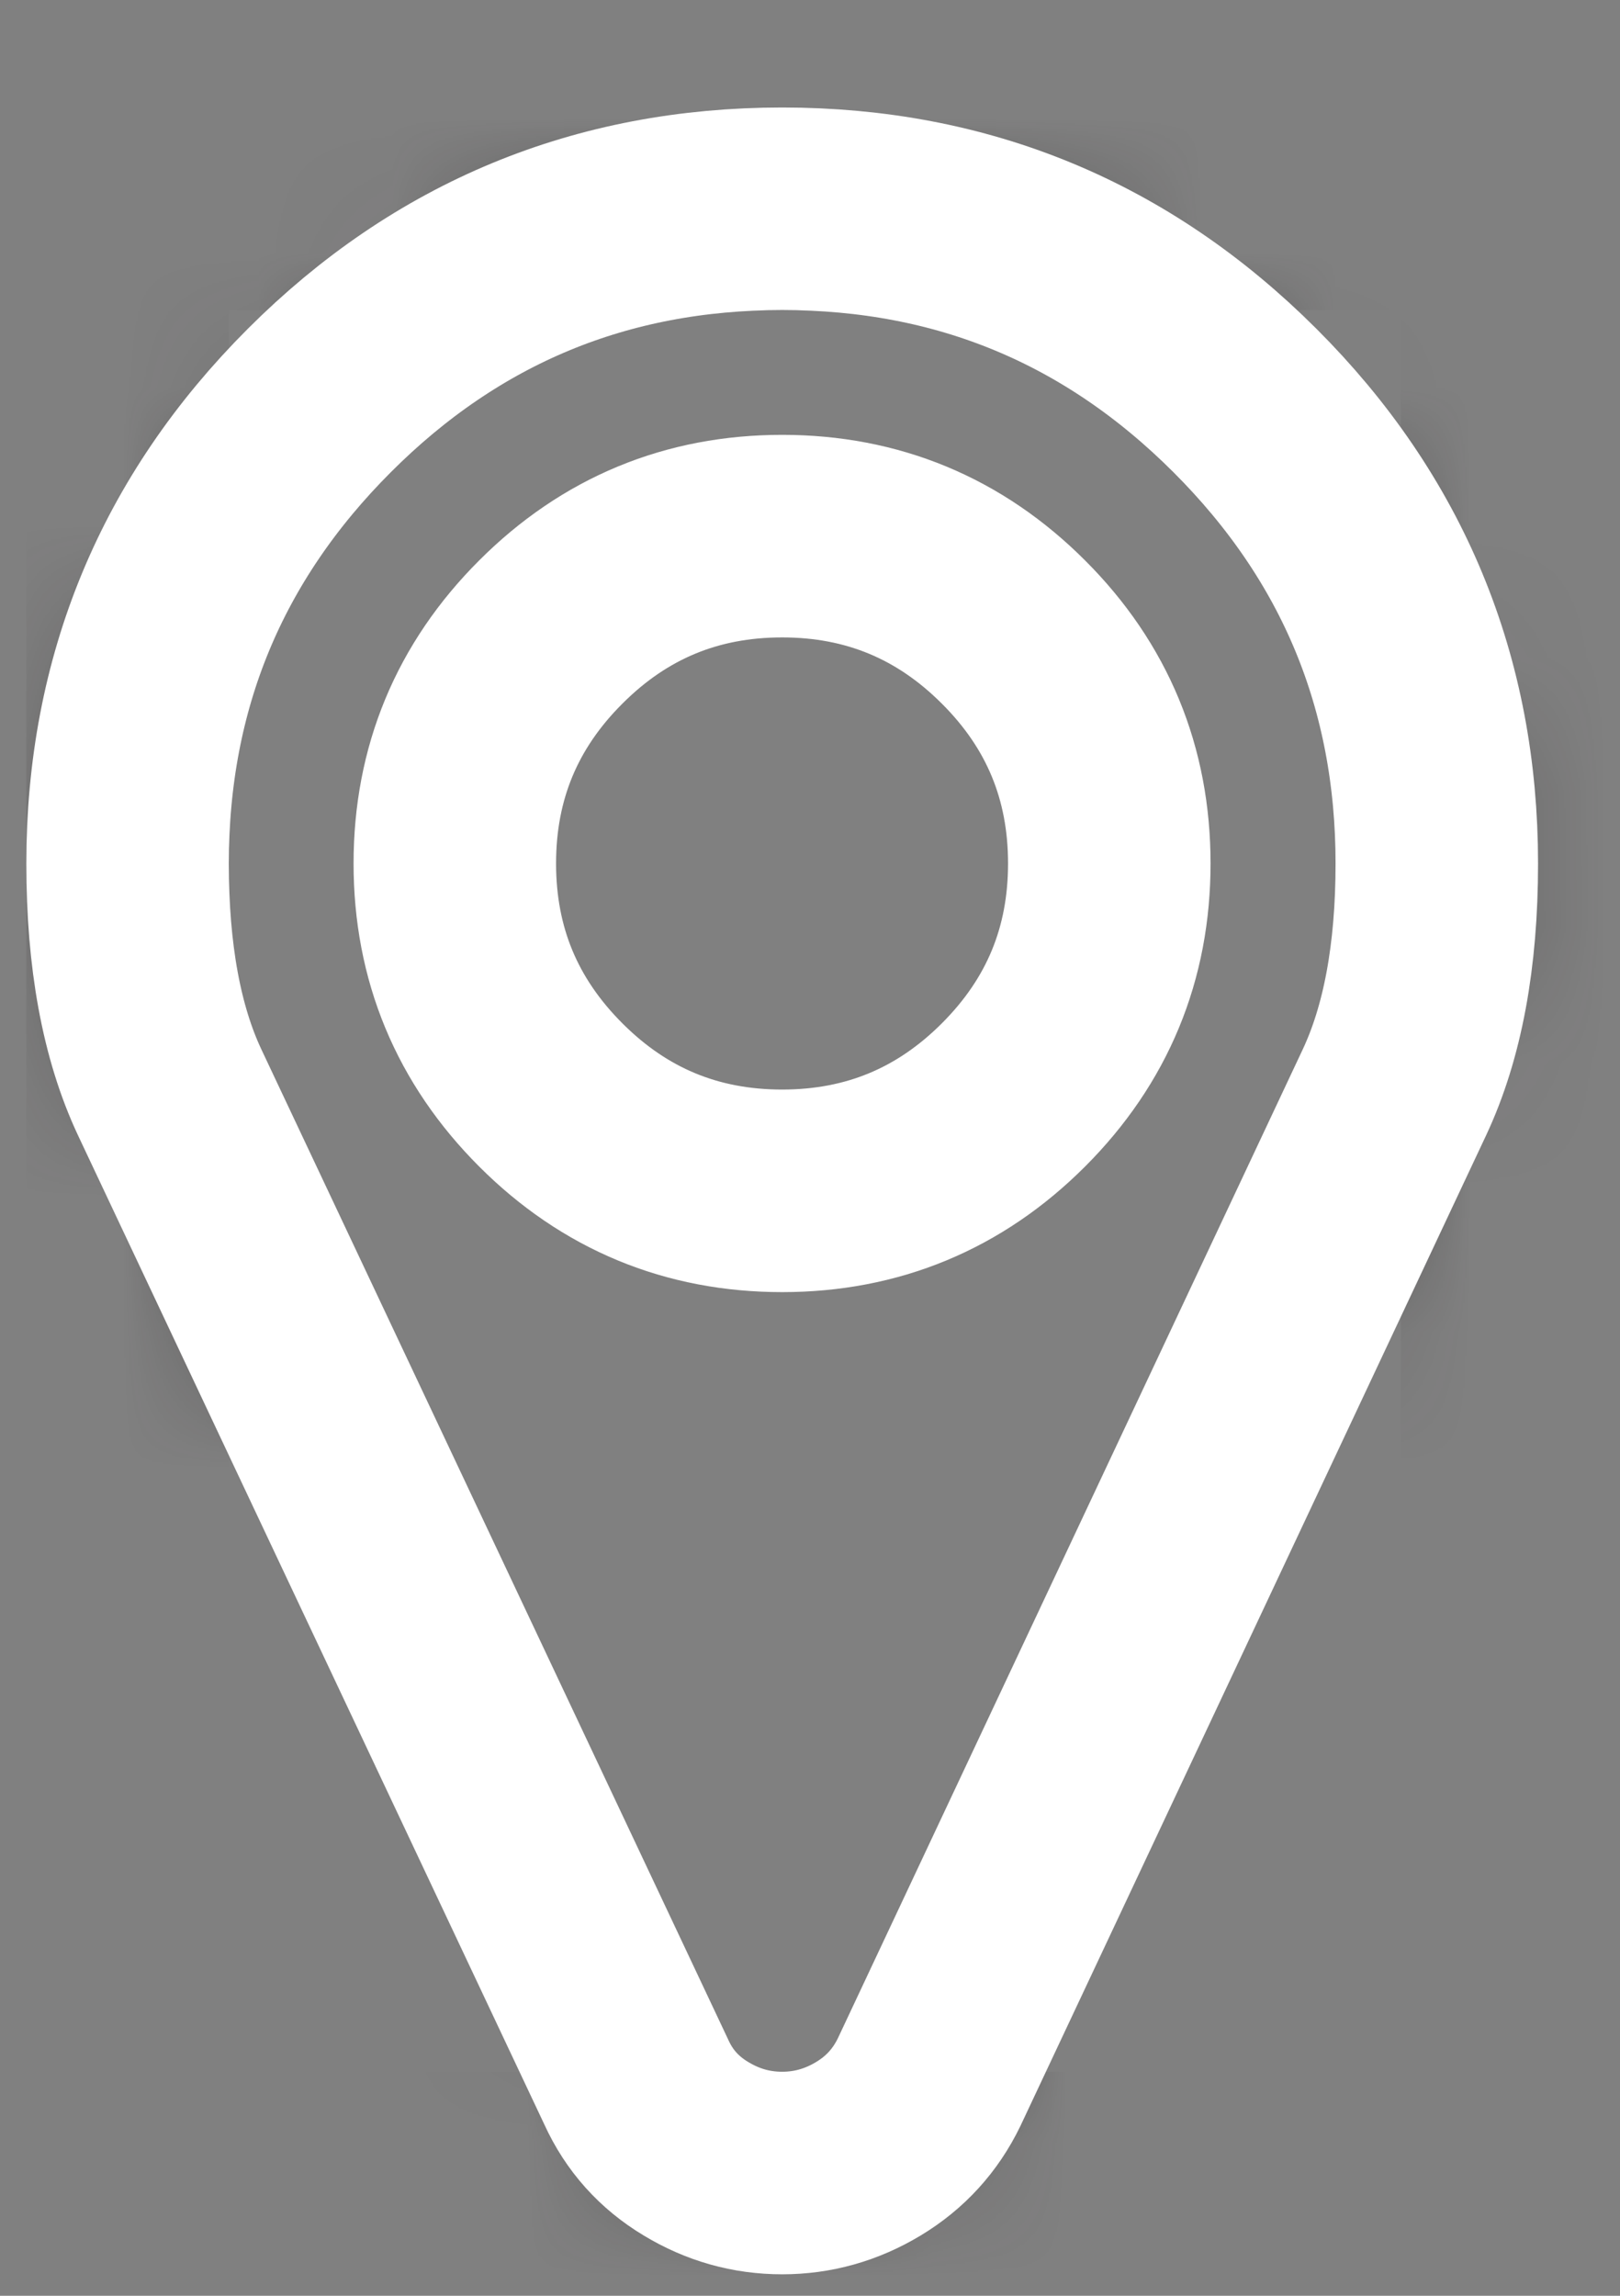
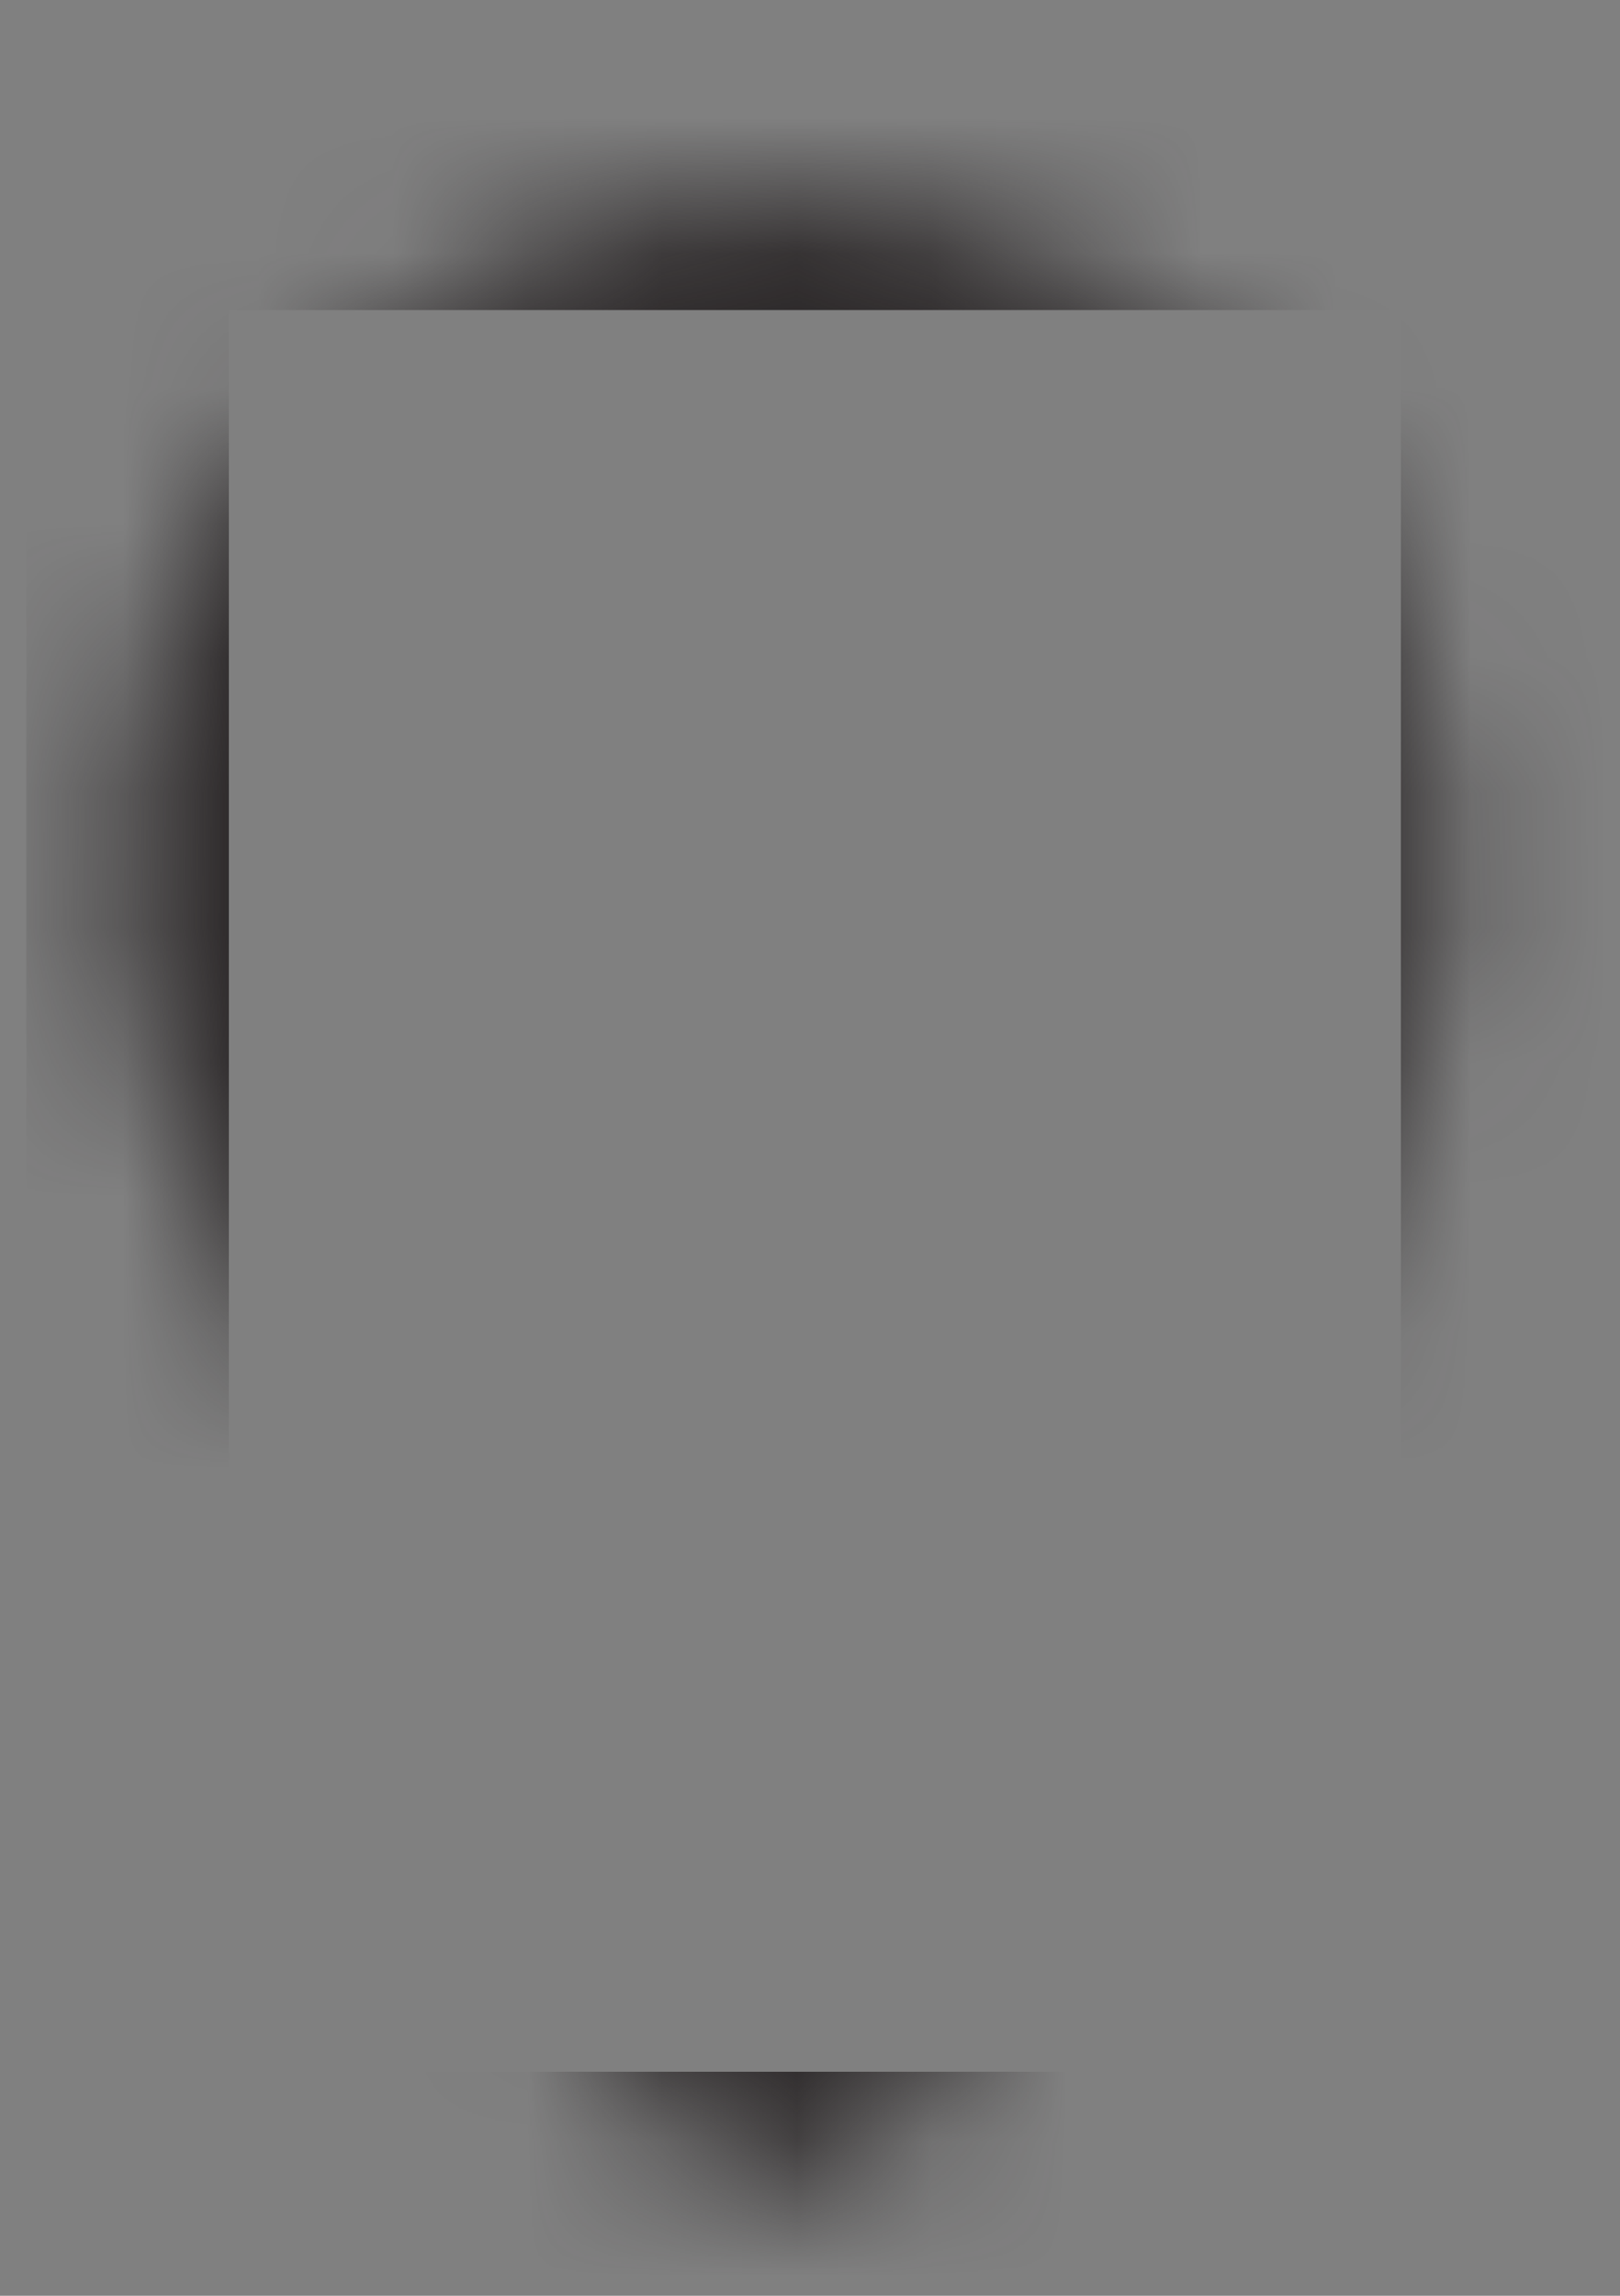
<svg xmlns="http://www.w3.org/2000/svg" xmlns:xlink="http://www.w3.org/1999/xlink" width="12px" height="17px" viewBox="0 0 12 17" version="1.1">
  <rect x="0" y="0" width="12" height="17" fill="#808080" stroke="none" />
  <defs>
    <path d="M1.967,1.601 C1.019,2.548 0.545,3.692 0.545,5.031 L0.545,5.031 C0.545,5.718 0.649,6.283 0.857,6.725 L0.857,6.725 L4.314,14.055 C4.409,14.263 4.556,14.428 4.755,14.546 L4.755,14.546 C4.953,14.667 5.166,14.727 5.393,14.727 L5.393,14.727 C5.62,14.727 5.834,14.667 6.033,14.546 L6.033,14.546 C6.232,14.428 6.381,14.263 6.482,14.055 L6.482,14.055 L9.929,6.725 C10.137,6.283 10.243,5.718 10.243,5.031 L10.243,5.031 C10.243,3.692 9.769,2.548 8.821,1.601 L8.821,1.601 C7.874,0.656 6.732,0.182 5.393,0.182 L5.393,0.182 C4.056,0.182 2.913,0.656 1.967,1.601 L1.967,1.601 Z M3.68,6.744 C3.207,6.271 2.969,5.699 2.969,5.031 L2.969,5.031 C2.969,4.361 3.207,3.789 3.68,3.316 L3.68,3.316 C4.153,2.844 4.724,2.606 5.393,2.606 L5.393,2.606 C6.063,2.606 6.634,2.844 7.108,3.316 L7.108,3.316 C7.581,3.789 7.817,4.361 7.817,5.031 L7.817,5.031 C7.817,5.699 7.581,6.271 7.108,6.744 L7.108,6.744 C6.634,7.217 6.063,7.455 5.393,7.455 L5.393,7.455 C4.724,7.455 4.153,7.217 3.68,6.744 L3.68,6.744 Z" id="path-1" />
  </defs>
  <g id="Base" stroke="none" stroke-width="1" fill="none" fill-rule="evenodd">
    <g id="Home1" transform="translate(-356, -3)">
      <g id="Top-Navigation" transform="translate(0, 0)">
        <g id="top-navigation">
          <g id="Group-Copy" transform="translate(354, 4)">
            <g id="location-icon">
              <g id="bd-map-marker" transform="translate(2.4, 0)">
                <g id="Group-4" transform="translate(0, 0.364)">
                  <mask id="mask-2" fill="white">
                    <use xlink:href="#path-1" />
                  </mask>
                  <g id="Clip-2" />
                  <polygon id="Stroke-1" stroke="#231F20" stroke-width="1.5" stroke-linecap="round" stroke-linejoin="round" mask="url(#mask-2)" points="-3.091 18.364 13.879 18.364 13.879 -3.455 -3.091 -3.455" />
                  <polygon id="Stroke-3" stroke="#231F20" stroke-width="1.5" stroke-linecap="round" stroke-linejoin="round" mask="url(#mask-2)" points="0.545 14.727 10.727 14.727 10.727 0.182 0.545 0.182" />
                </g>
-                 <path d="M7.107,7.108 C7.581,6.634 7.817,6.063 7.817,5.394 C7.817,4.725 7.581,4.153 7.107,3.68 C6.634,3.207 6.062,2.97 5.394,2.97 C4.724,2.97 4.153,3.207 3.68,3.68 C3.206,4.153 2.969,4.725 2.969,5.394 C2.969,6.063 3.206,6.634 3.68,7.108 C4.153,7.581 4.724,7.818 5.394,7.818 C6.062,7.818 6.634,7.581 7.107,7.108 M10.243,5.394 C10.243,6.082 10.137,6.646 9.929,7.089 L6.482,14.419 C6.381,14.627 6.232,14.791 6.033,14.911 C5.834,15.031 5.62,15.091 5.394,15.091 C5.166,15.091 4.953,15.031 4.755,14.911 C4.555,14.791 4.409,14.627 4.314,14.419 L0.857,7.089 C0.649,6.646 0.545,6.082 0.545,5.394 C0.545,4.056 1.019,2.911 1.966,1.965 C2.912,1.019 4.056,0.546 5.394,0.546 C6.731,0.546 7.874,1.019 8.821,1.965 C9.769,2.911 10.243,4.056 10.243,5.394" id="Stroke-5" stroke="#FFFFFF" stroke-width="1.5" stroke-linecap="round" stroke-linejoin="round" />
              </g>
            </g>
          </g>
        </g>
      </g>
    </g>
  </g>
</svg>